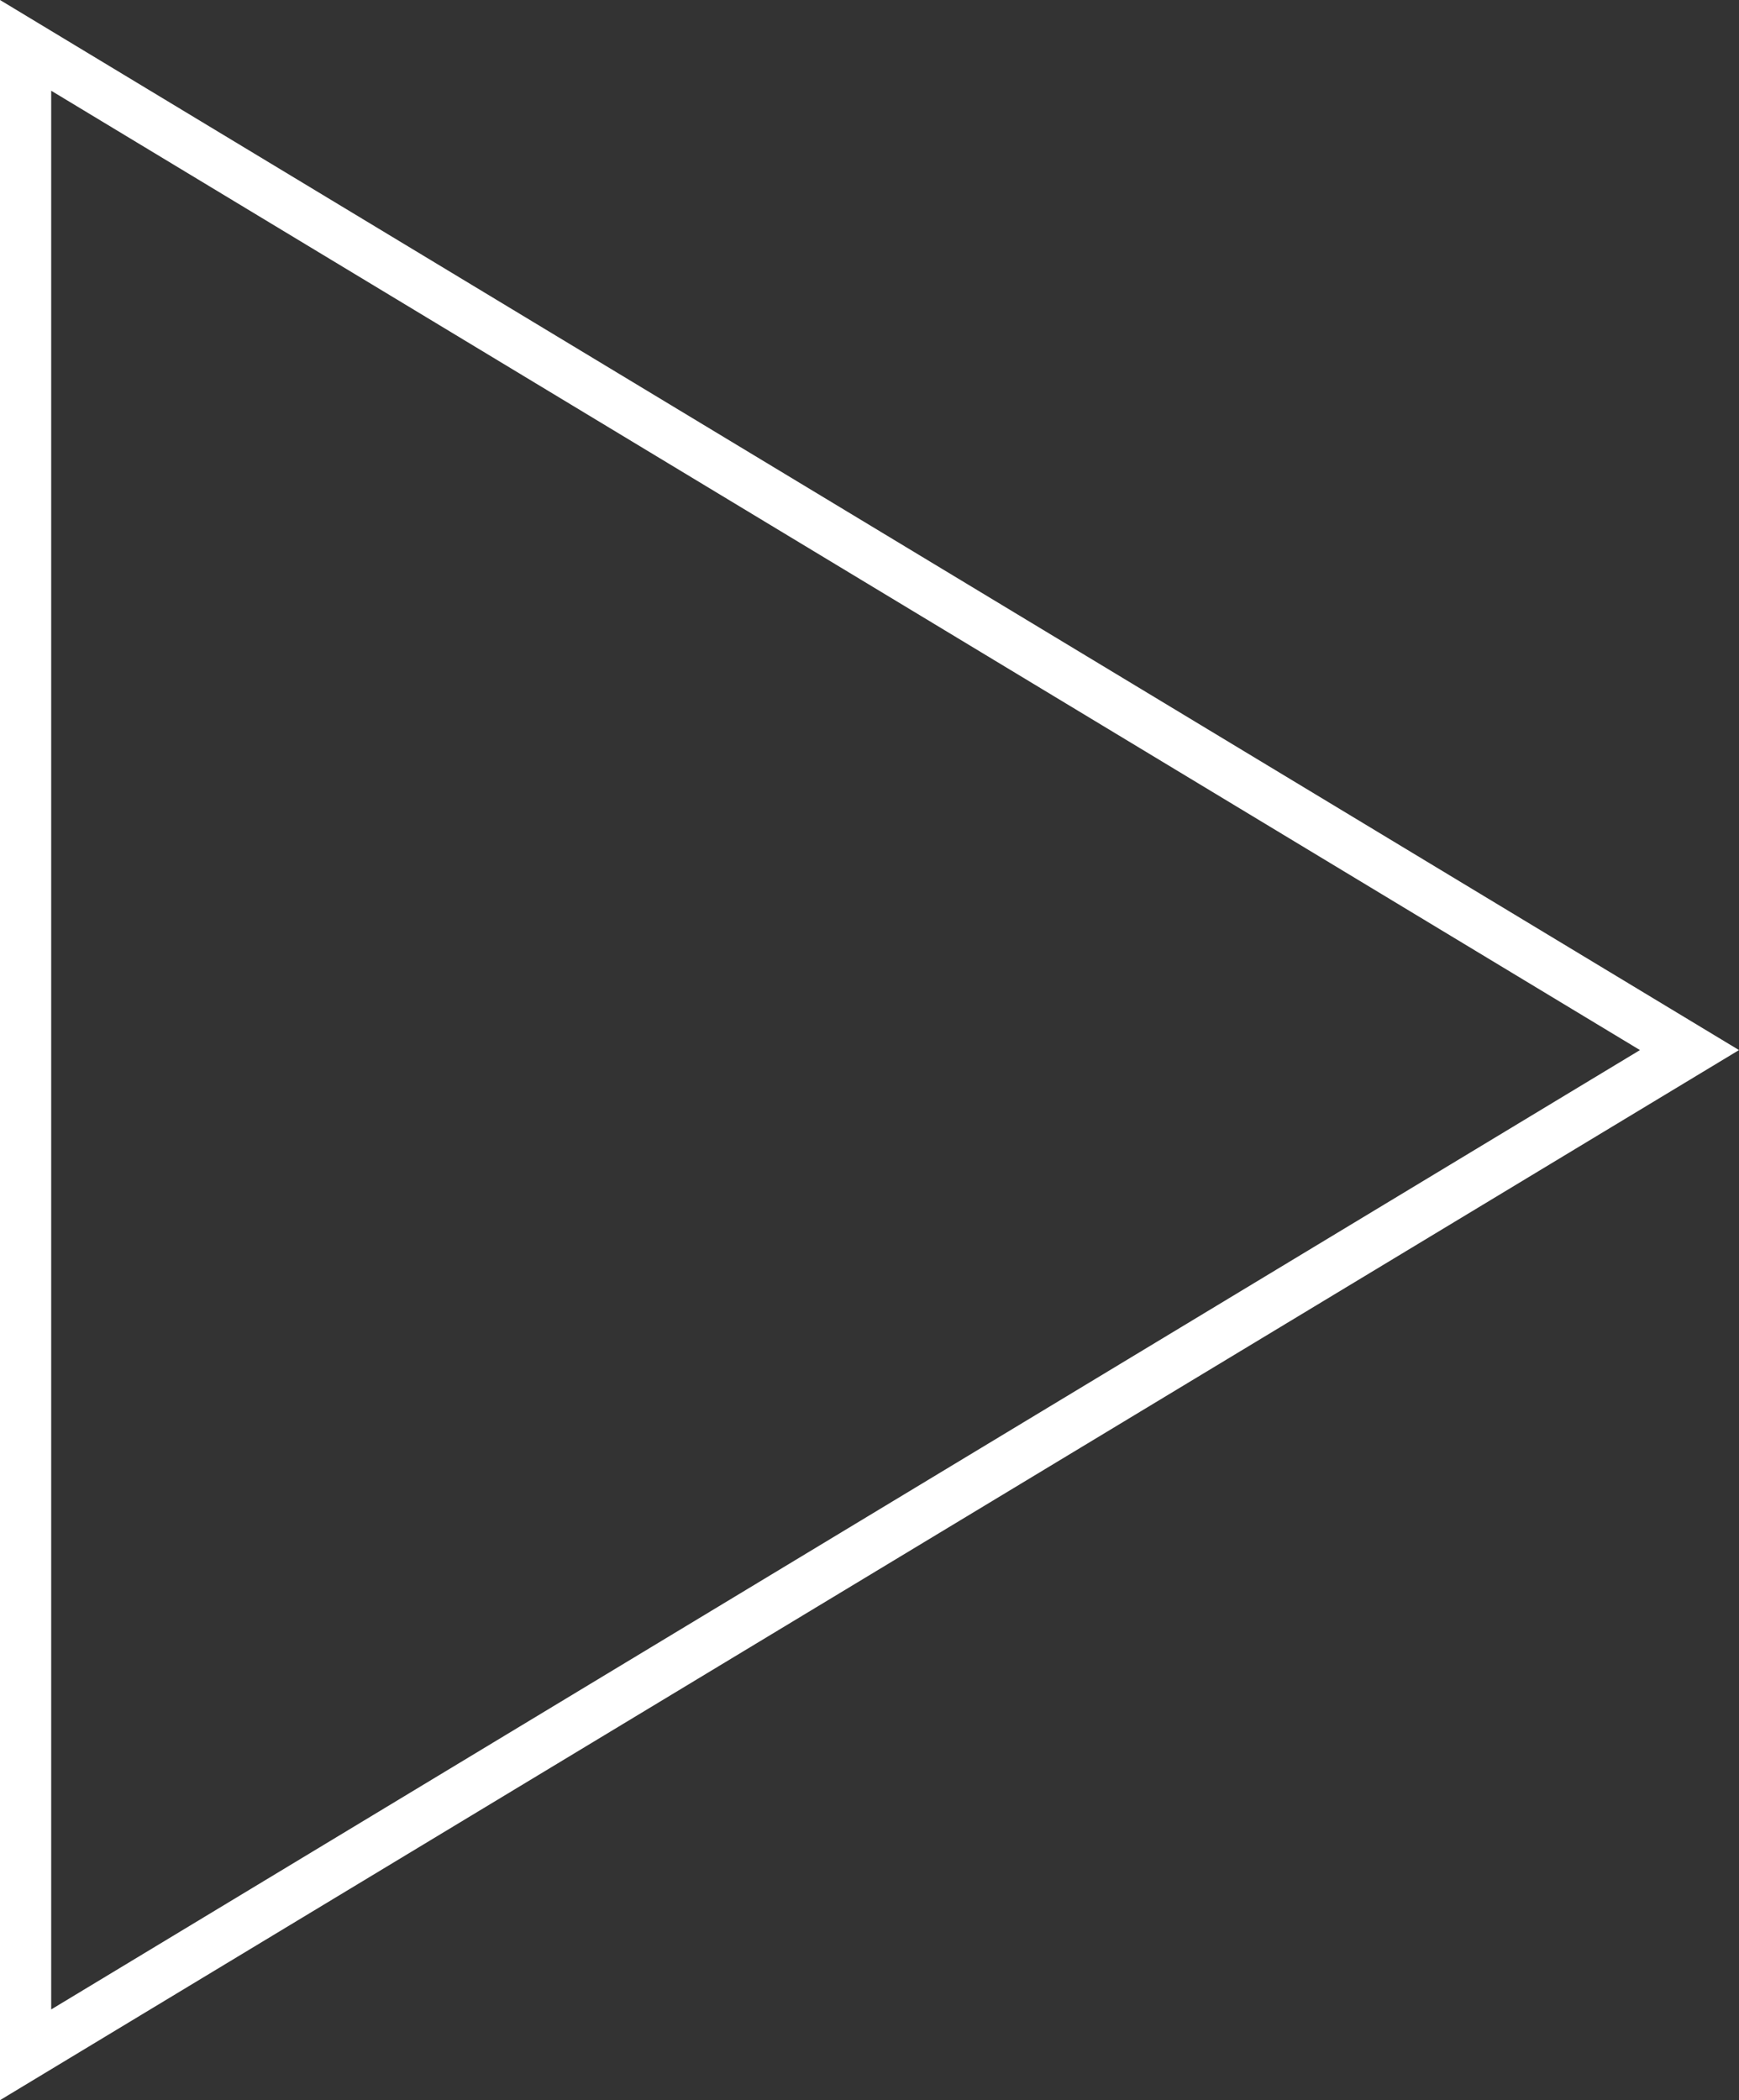
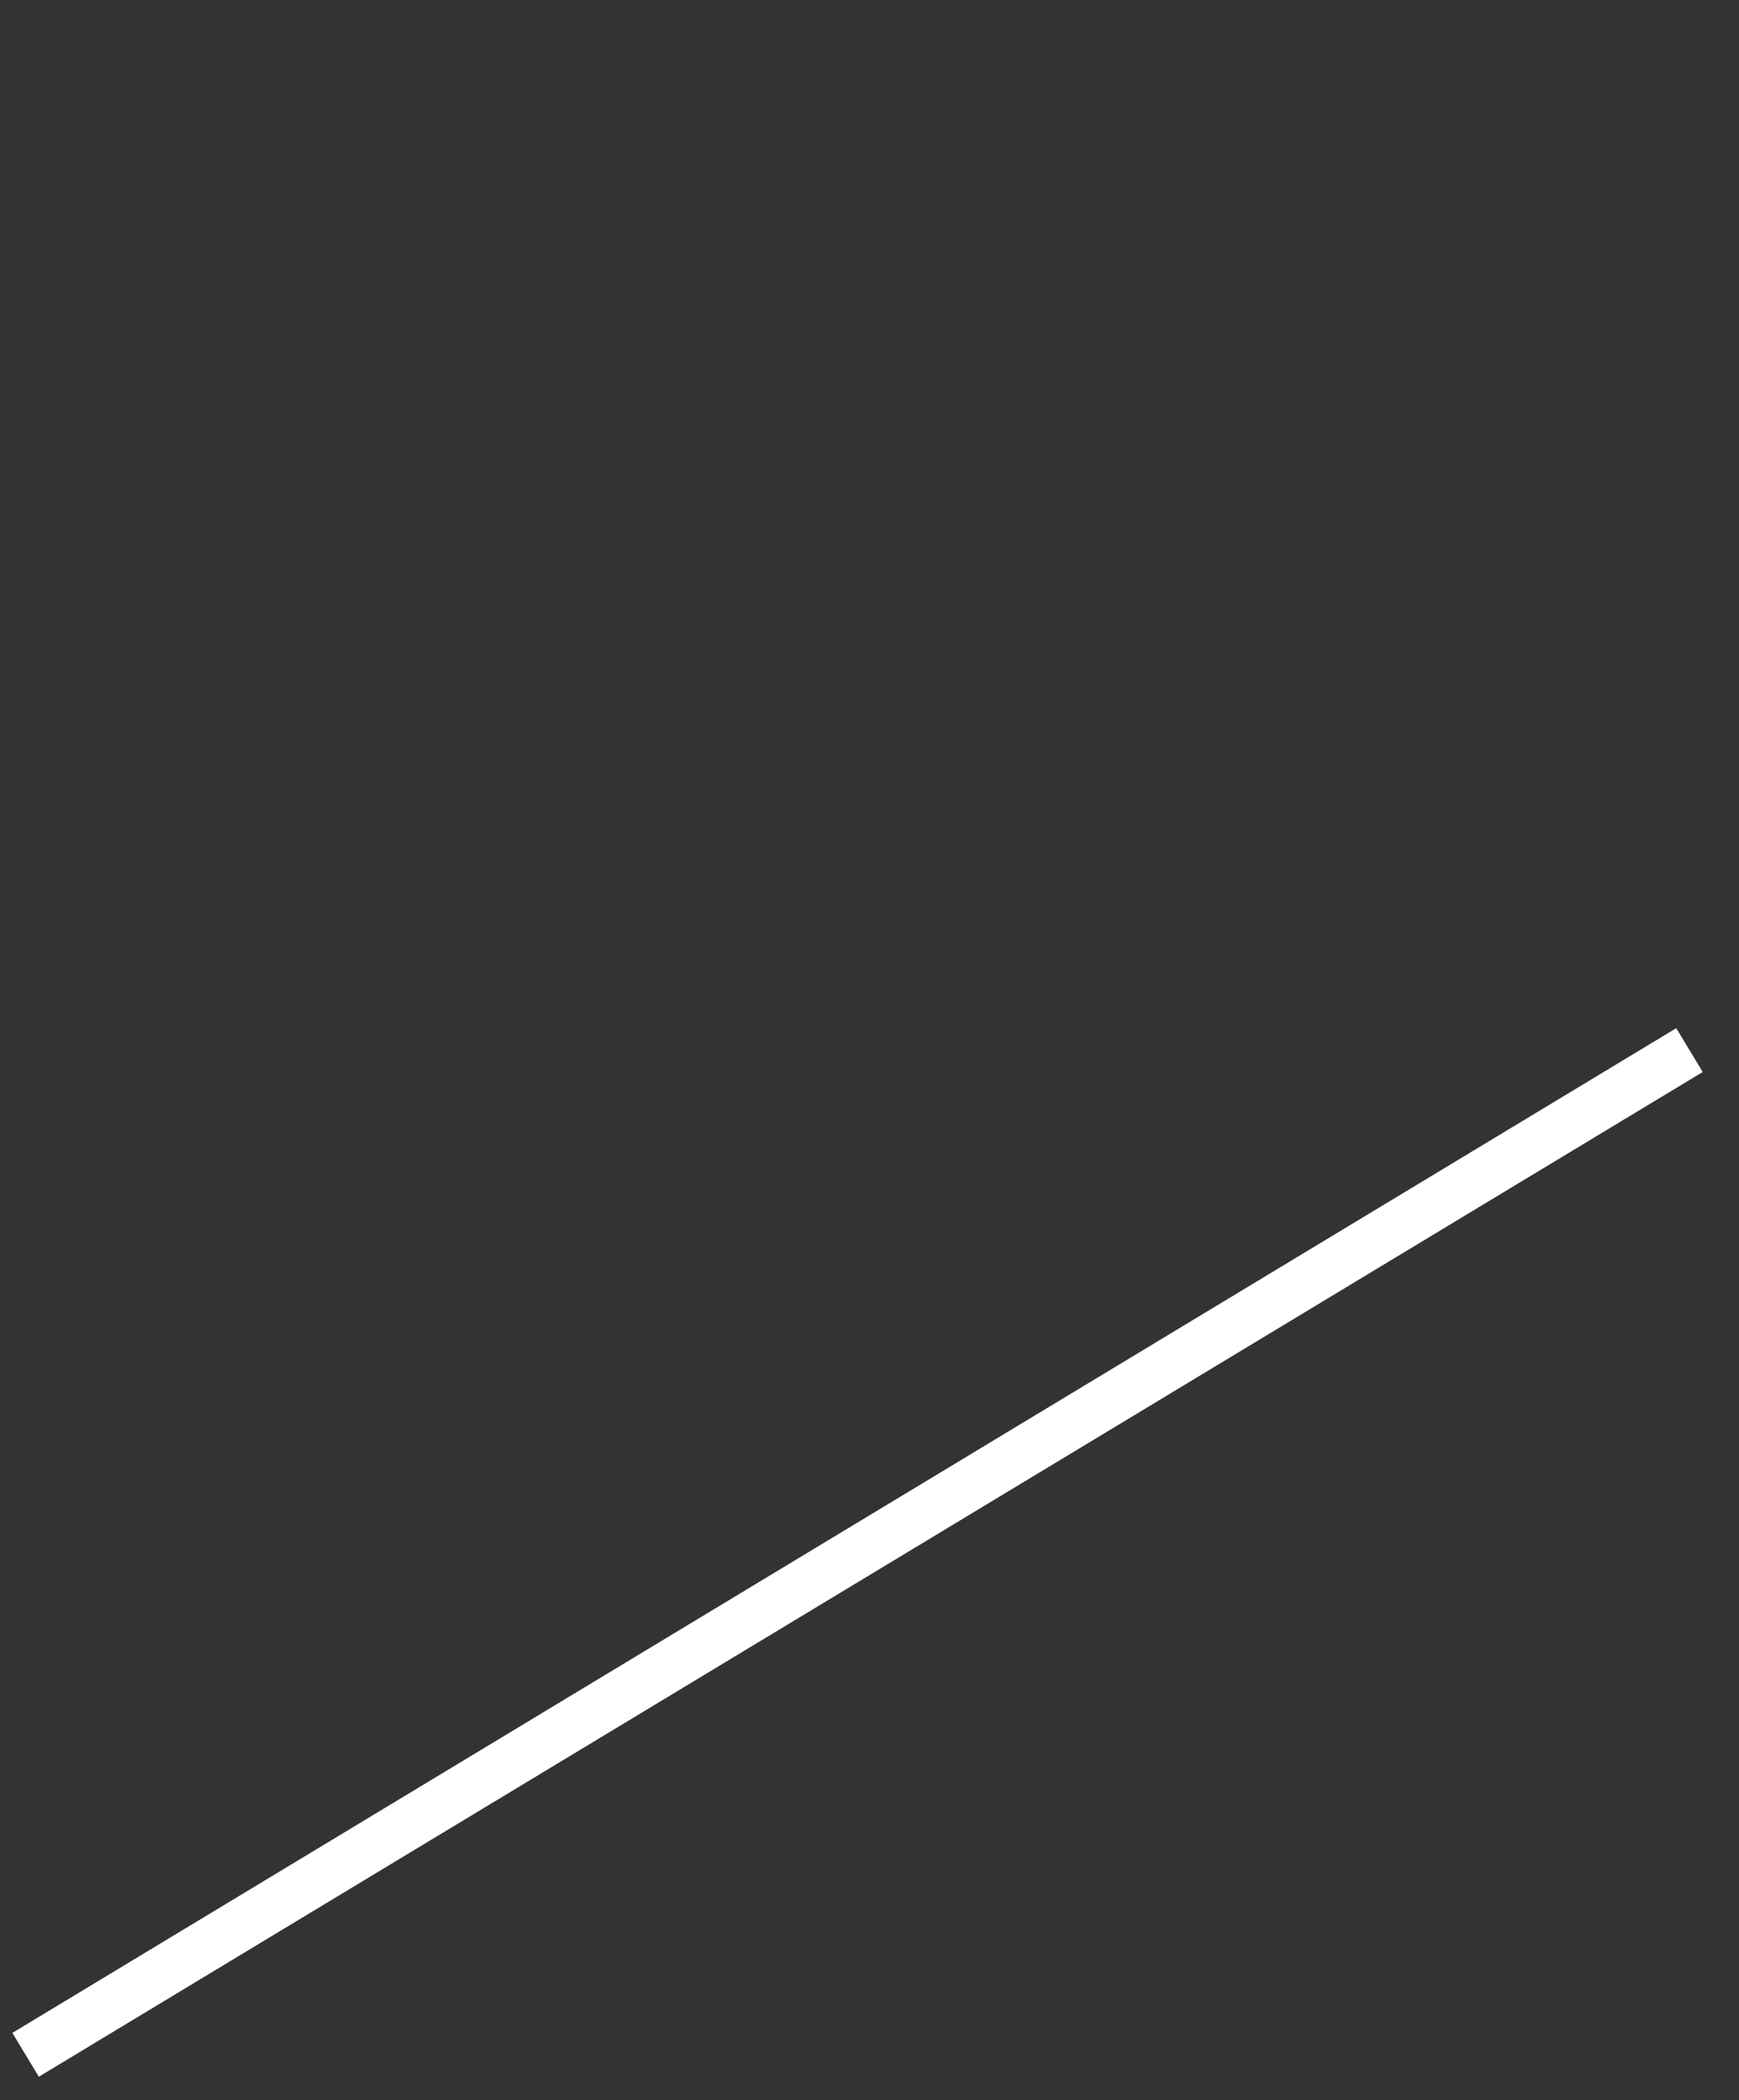
<svg xmlns="http://www.w3.org/2000/svg" width="271.738" height="328.176" viewBox="0 0 271.738 328.176">
  <rect x="0" y="0" width="271.738" height="328.176" fill="#333333" stroke="none" />
-   <path id="Triangle" d="M157,0,314,260H0Z" transform="translate(264 7.088) rotate(90)" fill="none" stroke="#fff" stroke-miterlimit="10" stroke-width="8" />
+   <path id="Triangle" d="M157,0,314,260Z" transform="translate(264 7.088) rotate(90)" fill="none" stroke="#fff" stroke-miterlimit="10" stroke-width="8" />
</svg>